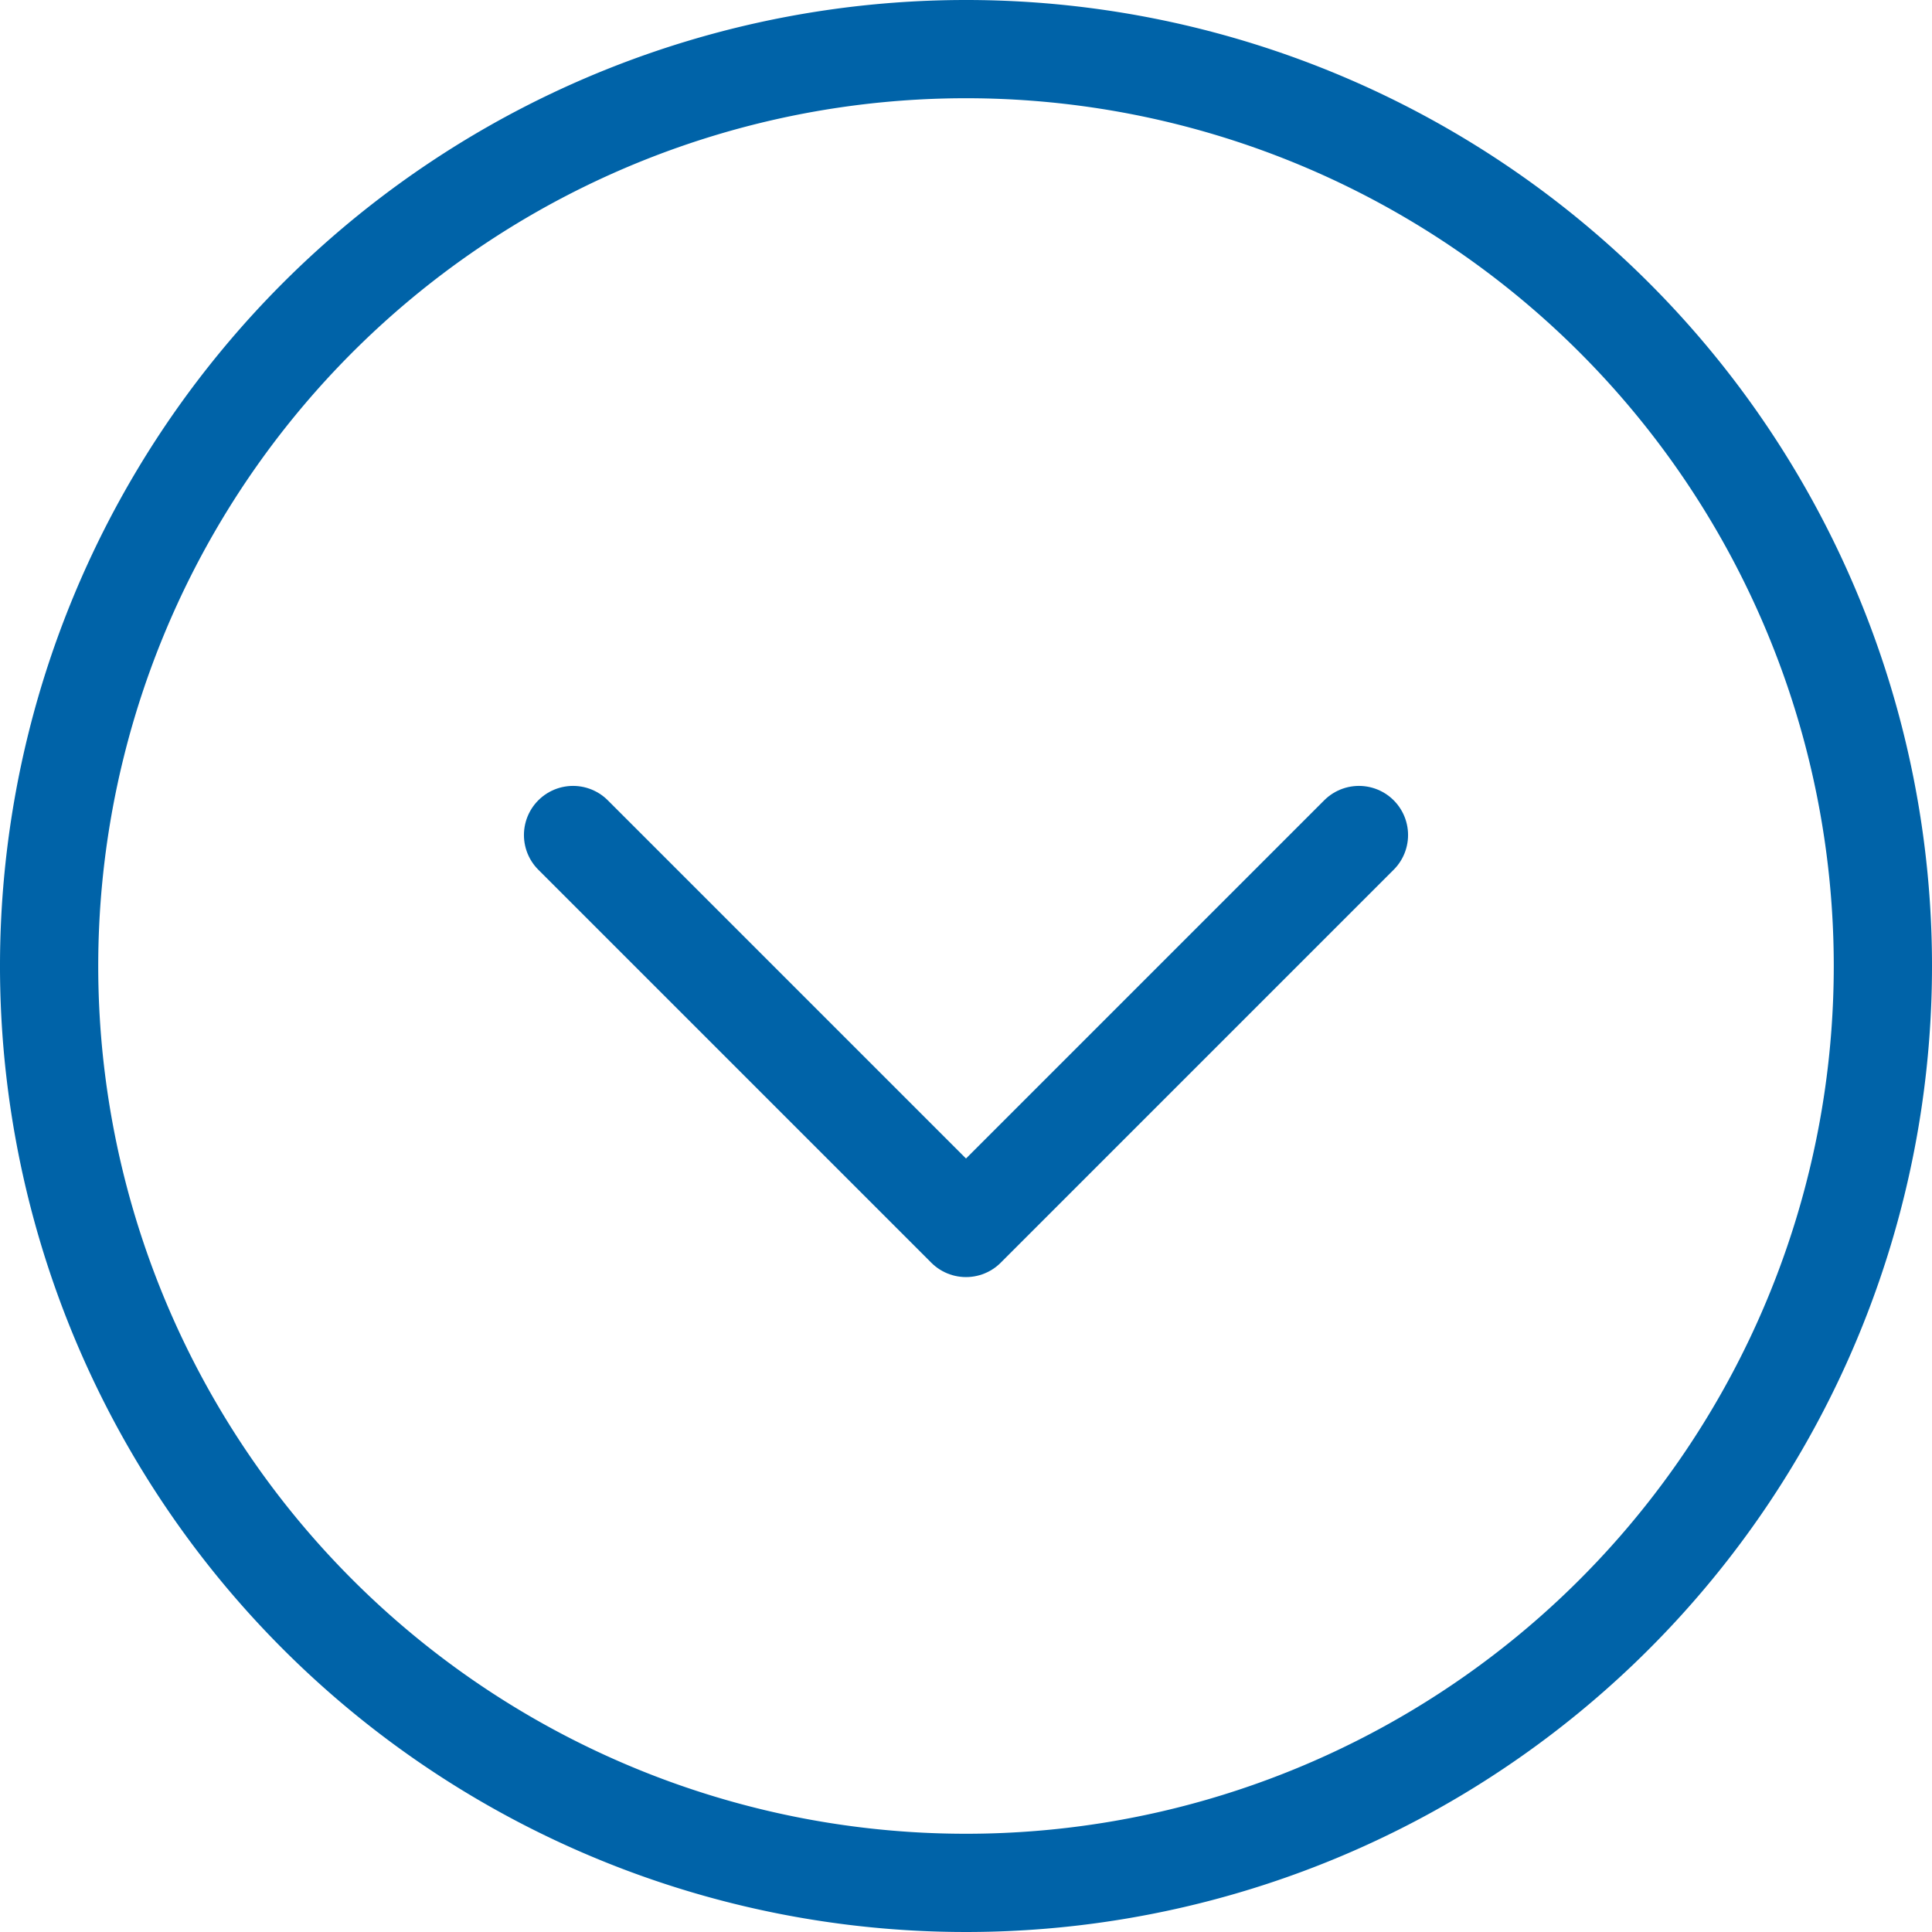
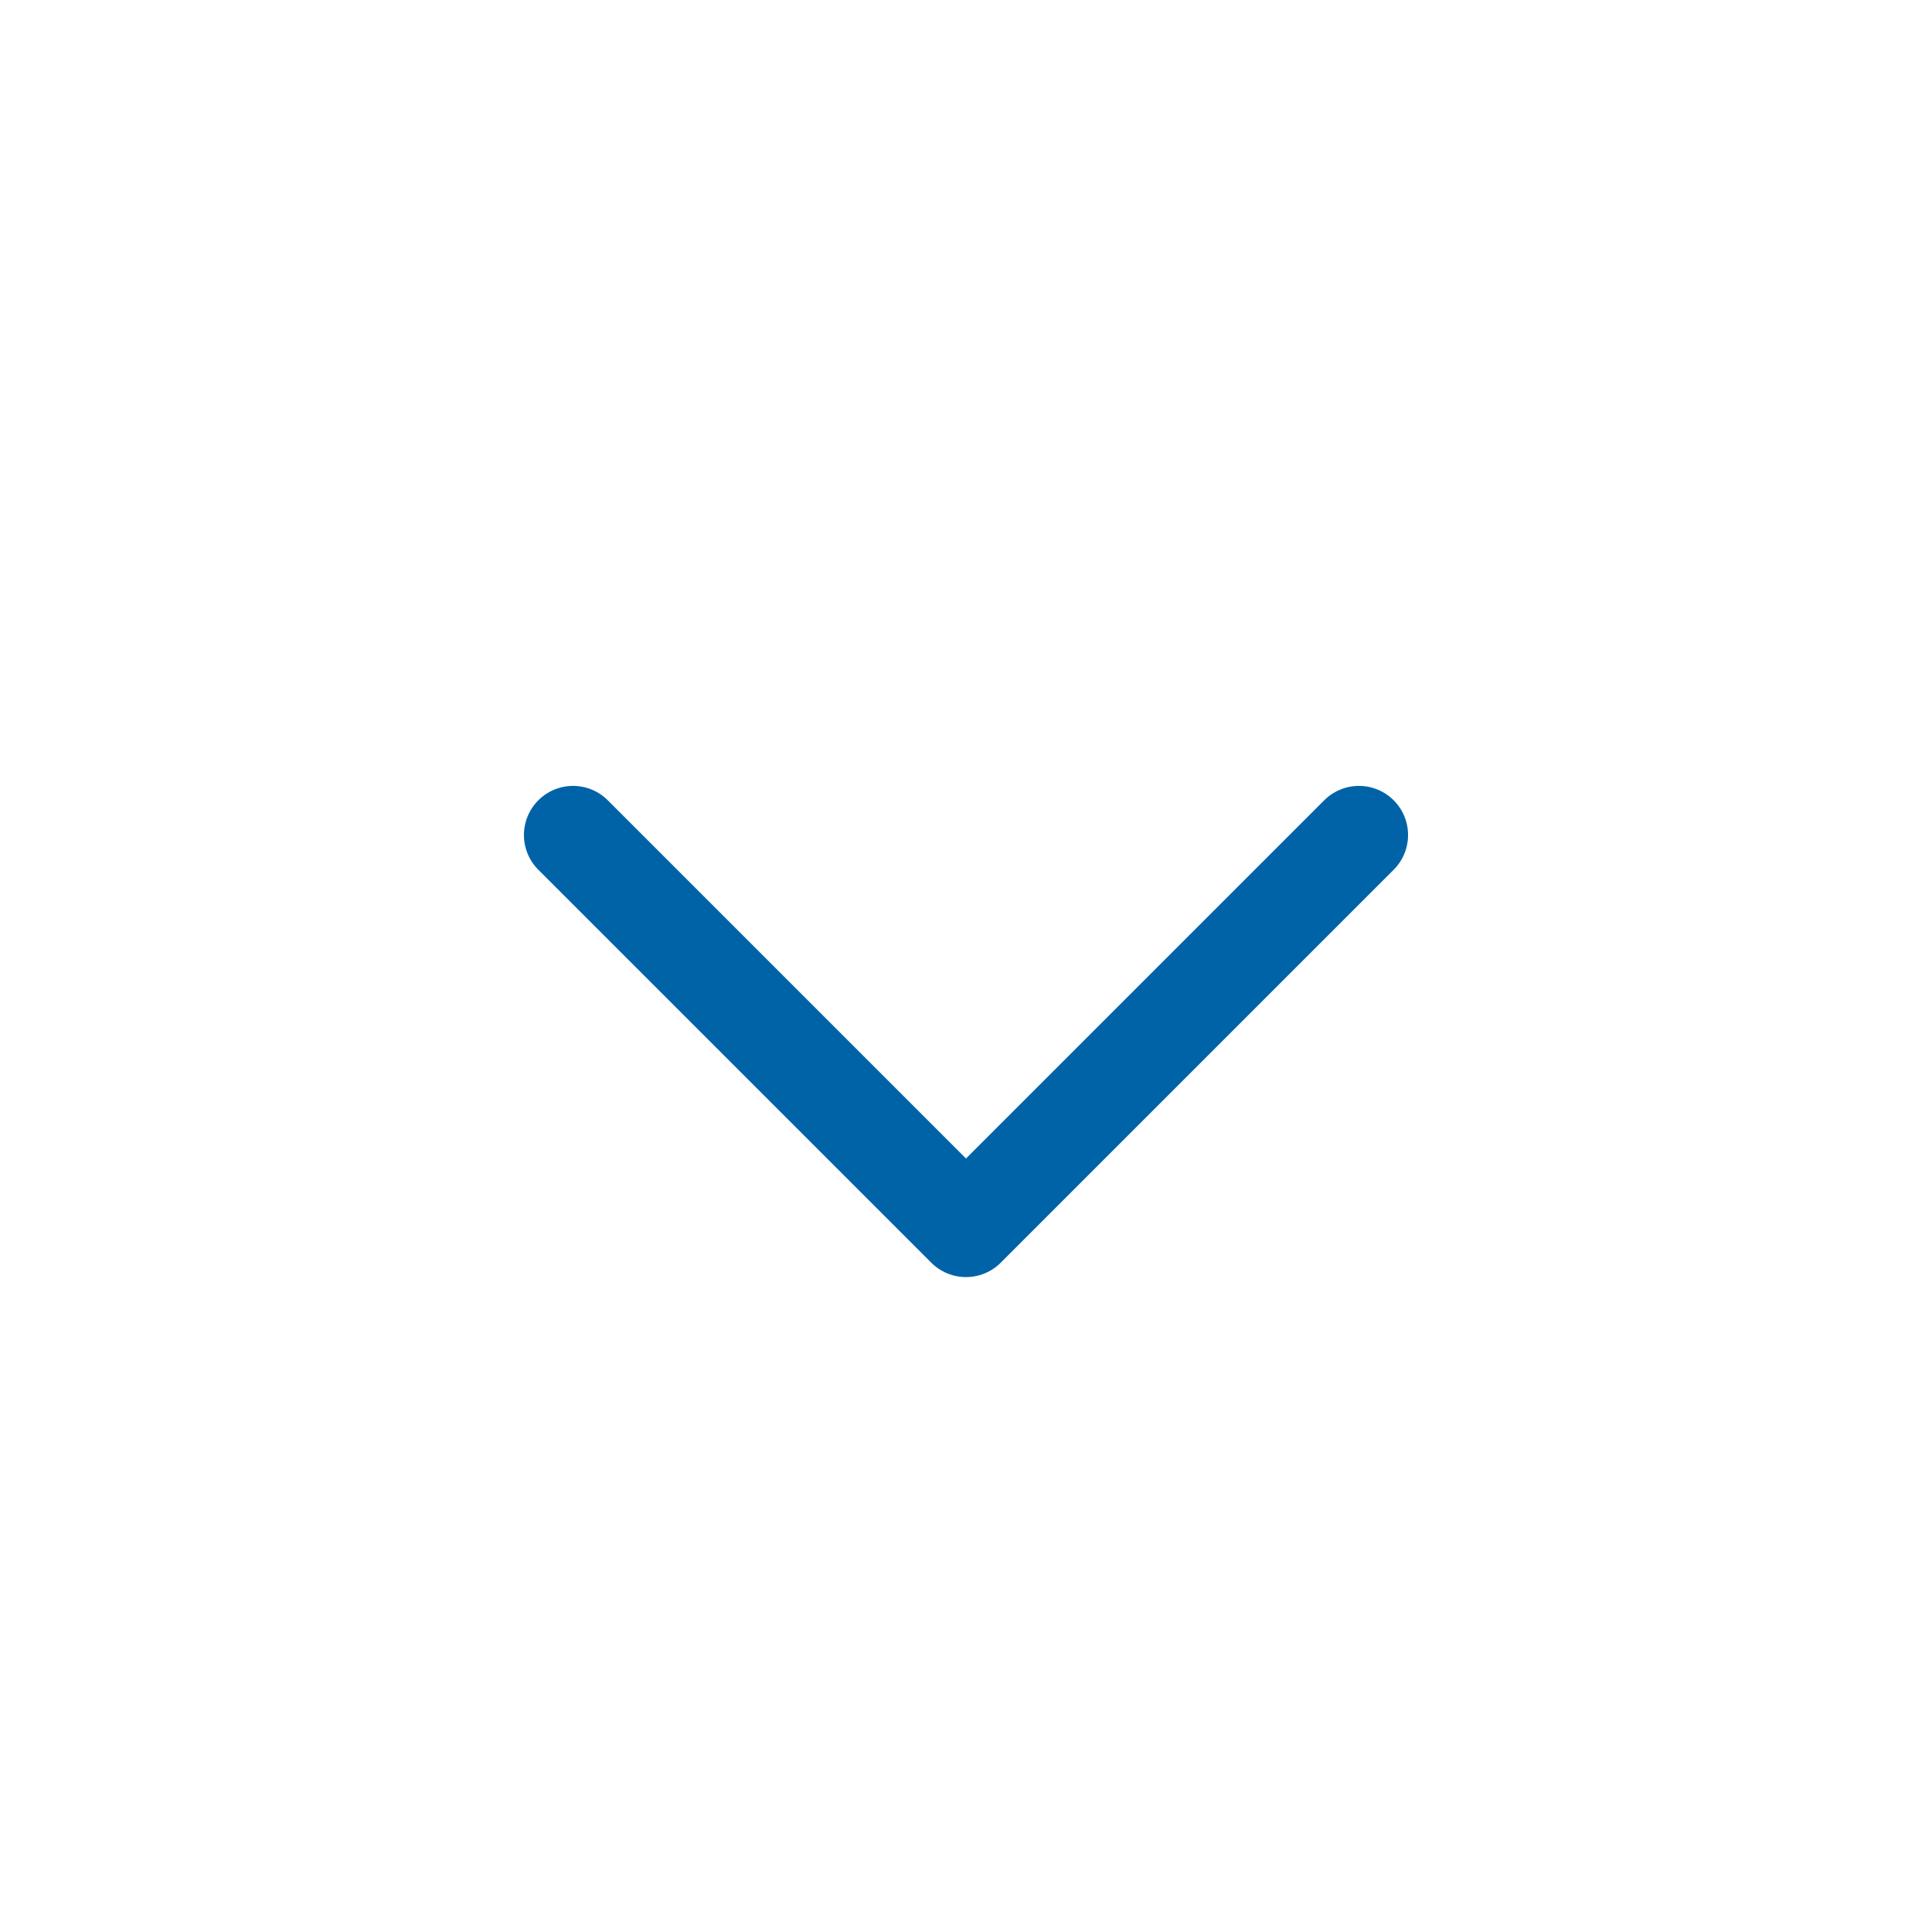
<svg xmlns="http://www.w3.org/2000/svg" width="29.5" height="29.5" viewBox="0 0 29.5 29.5">
  <g id="acc_down_arrow" transform="translate(0.75 0.75)">
-     <path id="Path_29251" data-name="Path 29251" d="M31,17A14,14,0,1,1,17,3,14,14,0,0,1,31,17Z" transform="translate(-3 -3)" fill="none" stroke="#0063a8" stroke-linecap="round" stroke-linejoin="round" stroke-width="1.5" />
    <path id="Icon_feather-chevron-down" data-name="Icon feather-chevron-down" d="M9,13.5l6,6,6-6" transform="translate(-1 -1.5)" fill="none" stroke="#0063a8" stroke-linecap="round" stroke-linejoin="round" stroke-width="1.5" />
  </g>
</svg>